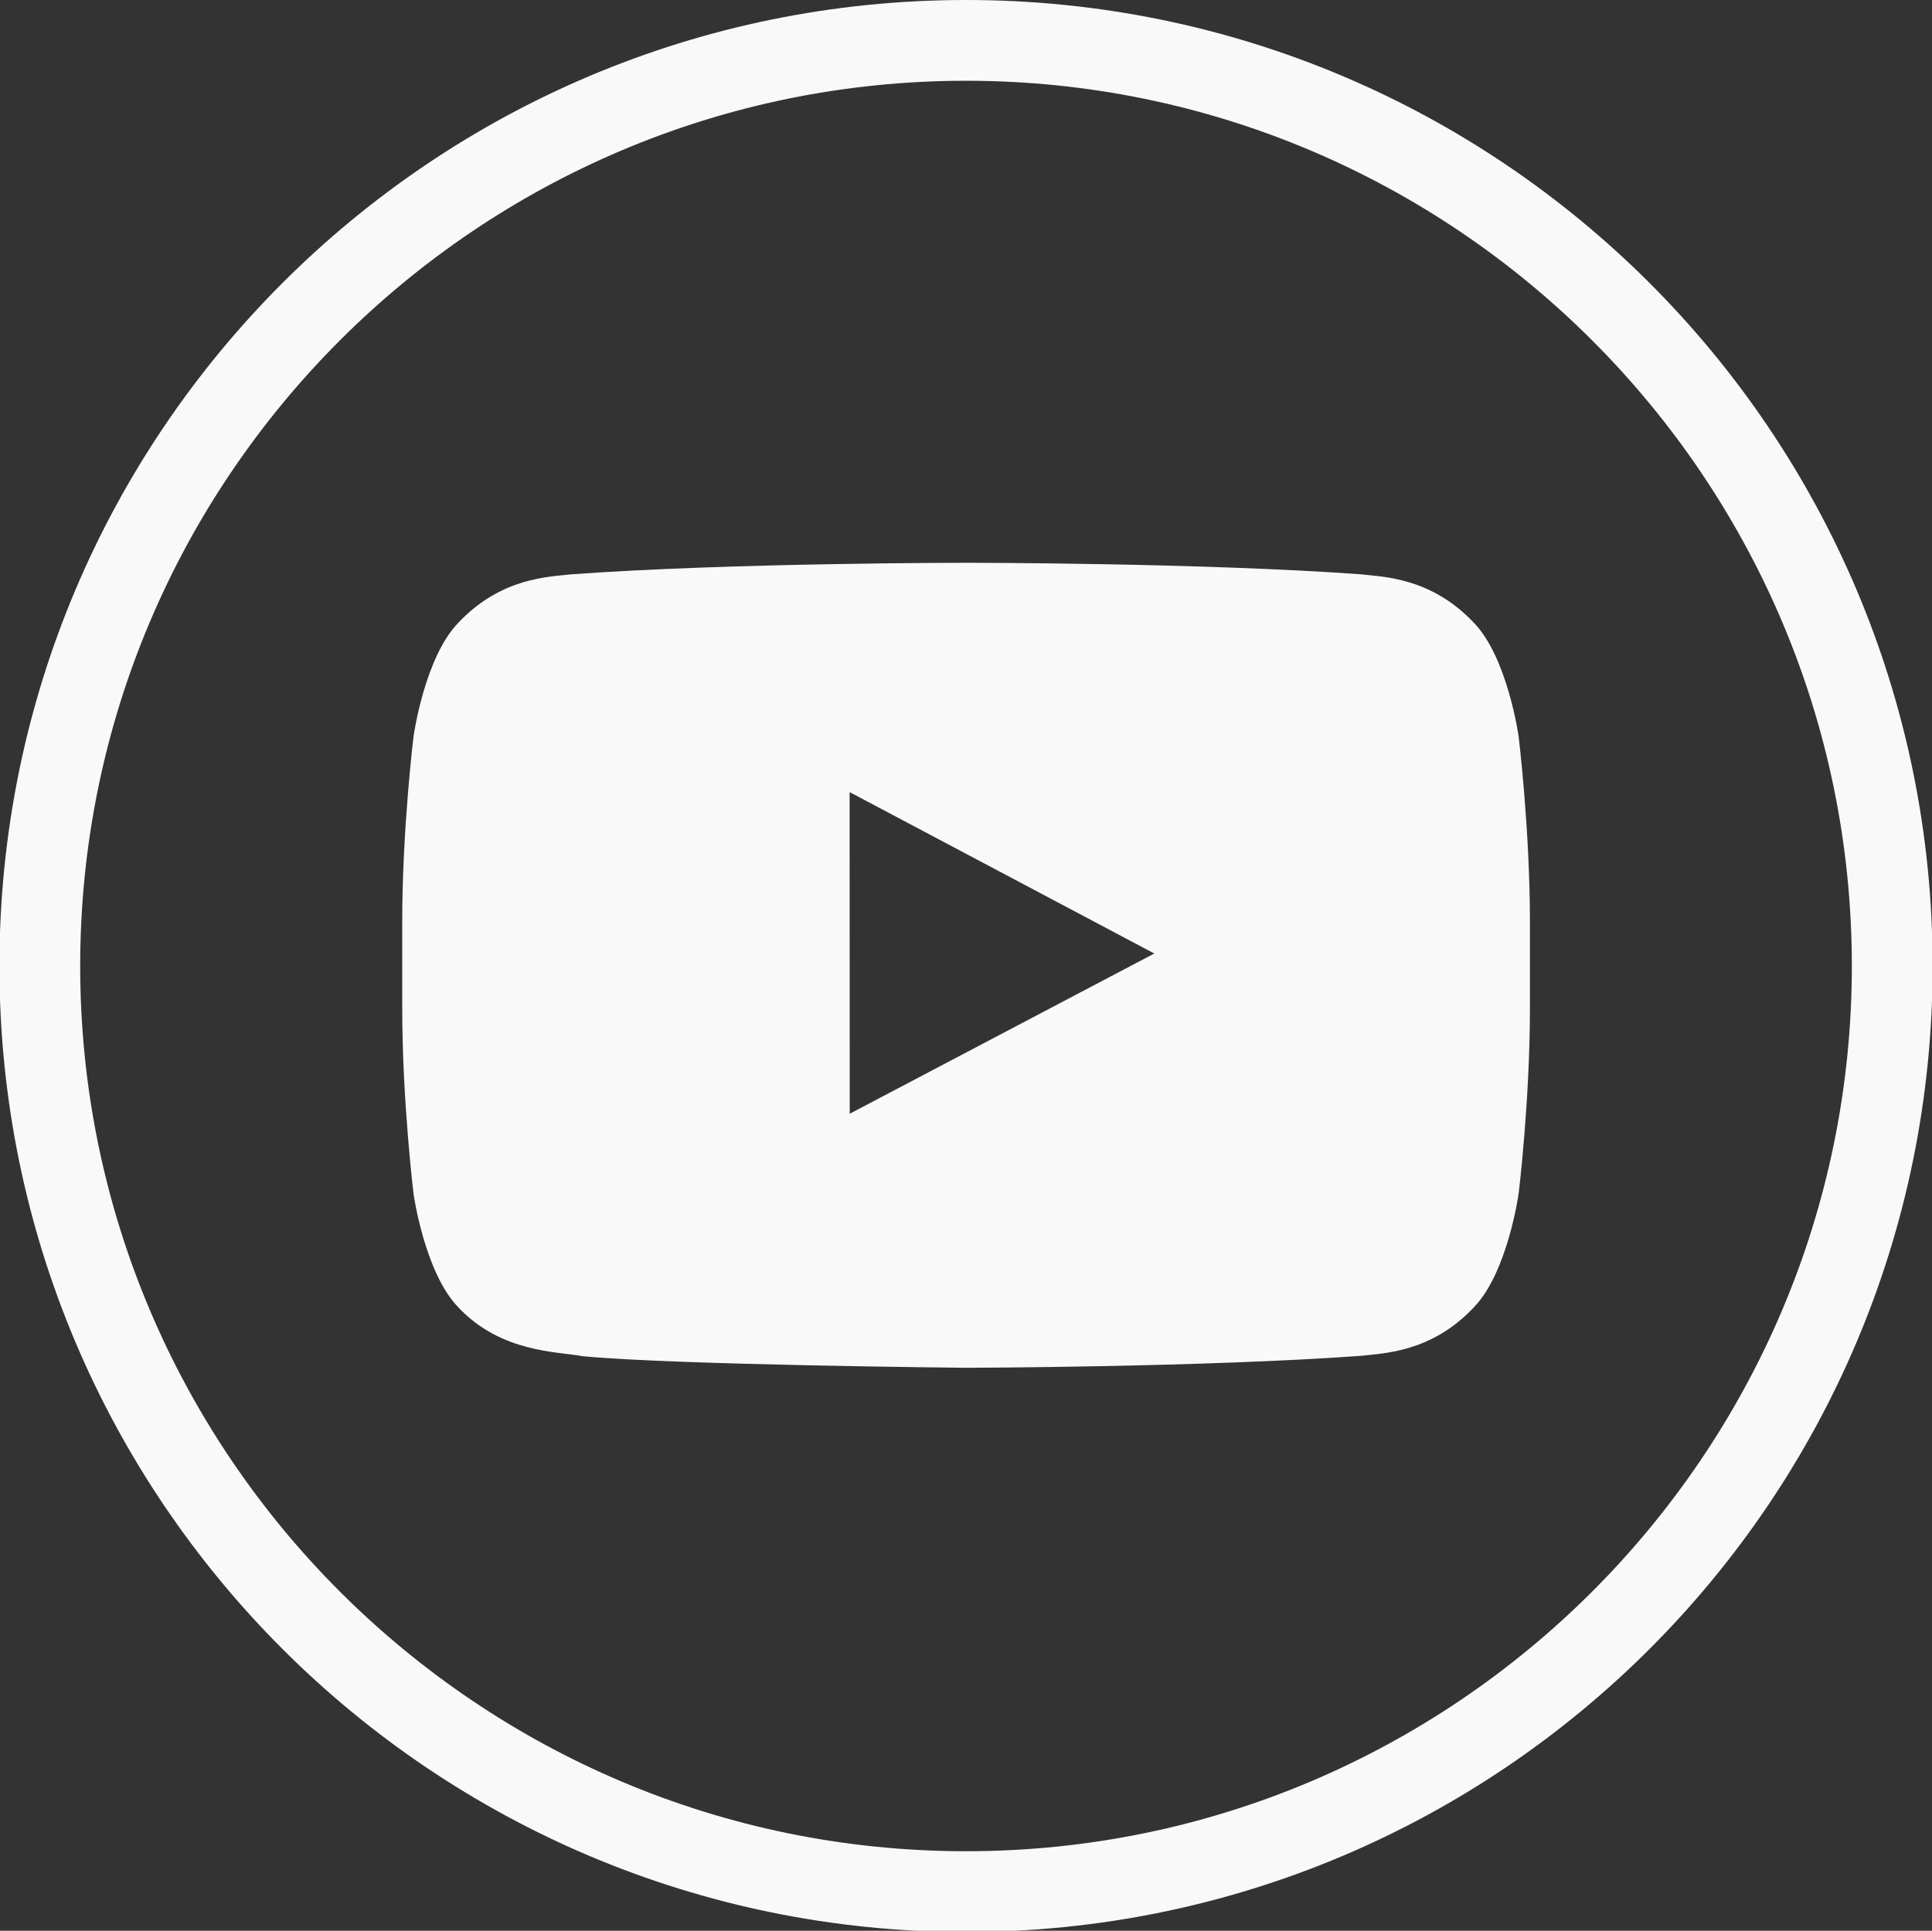
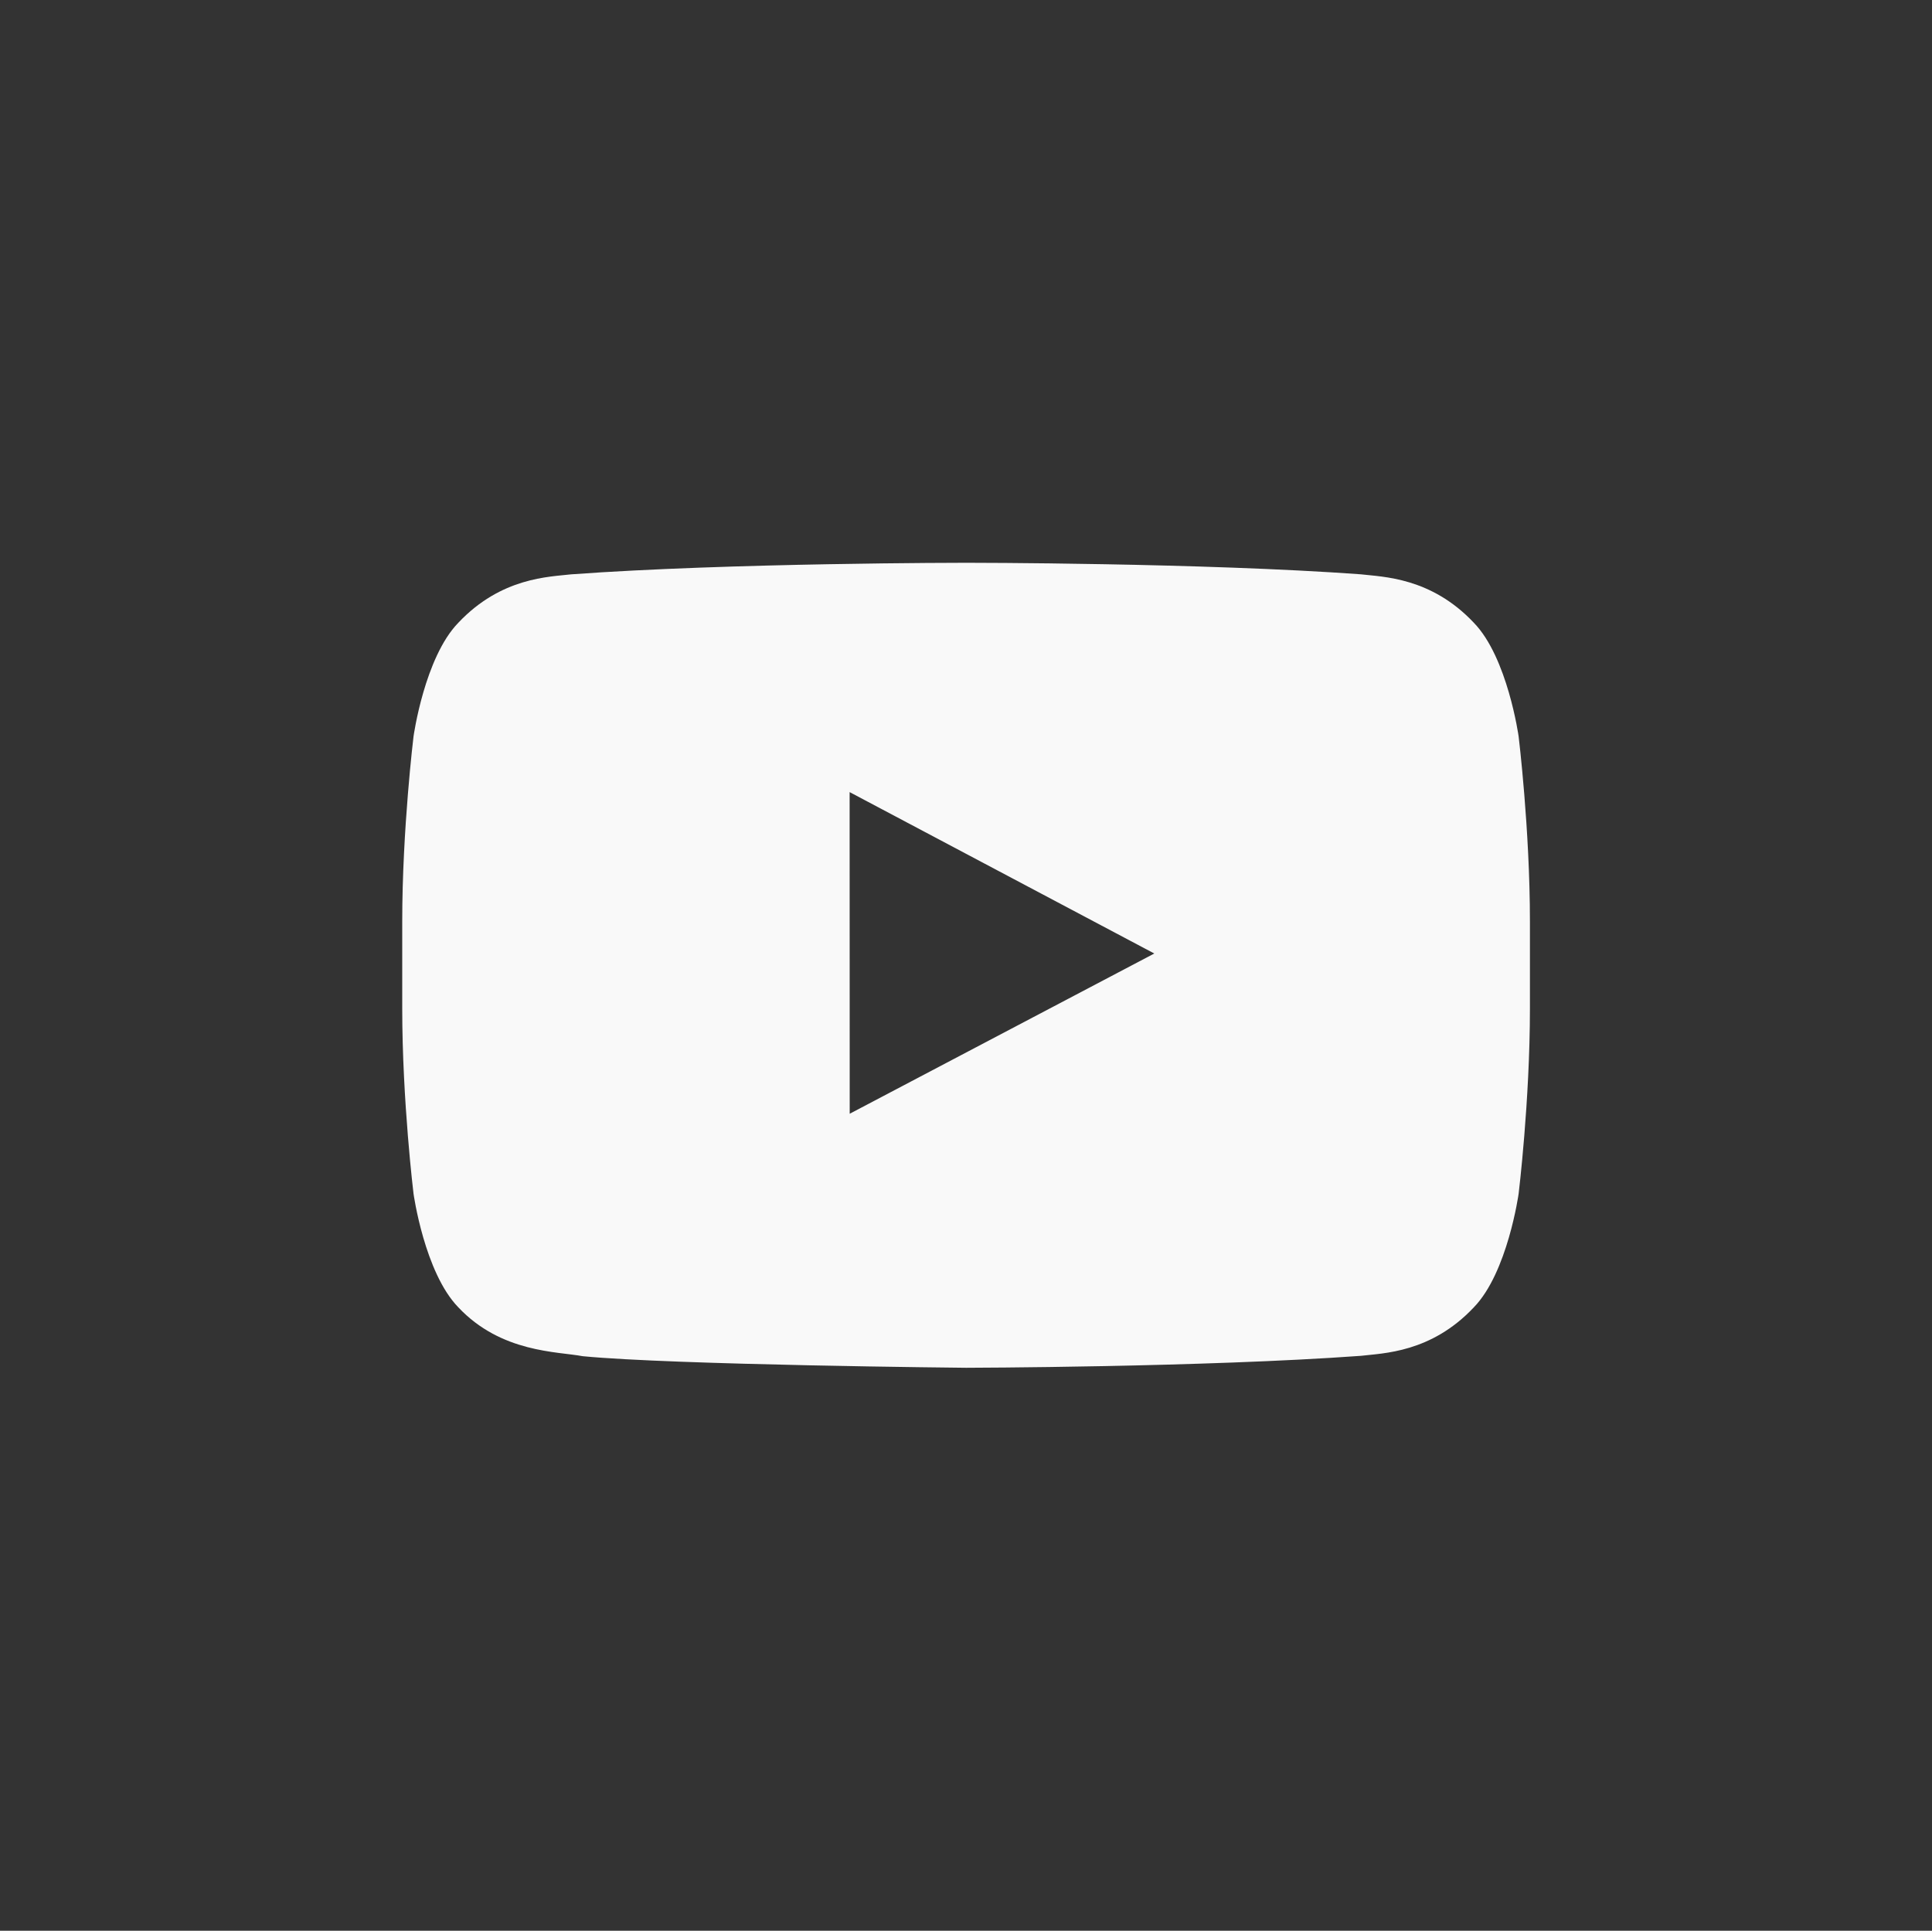
<svg xmlns="http://www.w3.org/2000/svg" xmlns:ns1="http://www.inkscape.org/namespaces/inkscape" xmlns:ns2="http://sodipodi.sourceforge.net/DTD/sodipodi-0.dtd" width="16.887mm" height="16.878mm" viewBox="0 0 16.887 16.878" version="1.1" id="svg18763" ns1:version="1.1 (c68e22c387, 2021-05-23)" ns2:docname="youtube.svg">
  <rect x="0" y="0" width="16.887" height="16.878" fill="#333333" stroke="none" />
  <ns2:namedview id="namedview18765" pagecolor="#ffffff" bordercolor="#666666" borderopacity="1.0" ns1:pageshadow="2" ns1:pageopacity="0.0" ns1:pagecheckerboard="0" ns1:document-units="mm" showgrid="false" ns1:zoom="3.1643098" ns1:cx="19.435518" ns1:cy="19.751543" ns1:window-width="1920" ns1:window-height="1001" ns1:window-x="2391" ns1:window-y="-9" ns1:window-maximized="1" ns1:current-layer="layer1" />
  <defs id="defs18760" />
  <g ns1:label="Capa 1" ns1:groupmode="layer" id="layer1" transform="translate(-43.398,-117.652)">
    <g id="g15771" transform="matrix(0.353,0,0,-0.353,51.842,117.652)">
-       <path d="m 0,0 c -13.219,0 -23.935,-10.709 -23.935,-23.922 0,-13.211 10.716,-23.922 23.935,-23.922 13.217,0 23.933,10.711 23.933,23.922 C 23.933,-10.709 13.217,0 0,0 m 0,-2 c 12.094,0 21.933,-9.834 21.933,-21.922 0,-12.088 -9.839,-21.922 -21.933,-21.922 -12.095,0 -21.935,9.834 -21.935,21.922 C -21.935,-11.834 -12.095,-2 0,-2" style="fill:#f9f9f9;fill-opacity:1;fill-rule:nonzero;stroke:none" id="path15773" />
-     </g>
+       </g>
    <g id="g15775" transform="matrix(0.353,0,0,-0.353,50.825,127.388)">
      <path d="M 0,0 -0.002,7.965 7.542,3.968 Z m 16.563,9.345 c 0,0 -0.273,1.954 -1.109,2.814 -1.062,1.127 -2.252,1.135 -2.796,1.199 -3.91,0.286 -9.769,0.286 -9.769,0.286 H 2.876 c 0,0 -5.863,0 -9.77,-0.286 -0.545,-0.064 -1.734,-0.072 -2.797,-1.199 -0.837,-0.86 -1.109,-2.814 -1.109,-2.814 0,0 -0.28,-2.294 -0.28,-4.587 v -2.15 c 0,-2.296 0.28,-4.59 0.28,-4.59 0,0 0.272,-1.952 1.109,-2.812 1.063,-1.129 2.459,-1.092 3.079,-1.21 2.234,-0.218 9.493,-0.287 9.493,-0.287 0,0 5.867,0.012 9.777,0.296 0.544,0.066 1.734,0.072 2.796,1.201 0.836,0.86 1.109,2.812 1.109,2.812 0,0 0.28,2.294 0.28,4.59 v 2.15 c 0,2.293 -0.28,4.587 -0.28,4.587" style="fill:#f9f9f9;fill-opacity:1;fill-rule:nonzero;stroke:none" id="path15777" />
    </g>
  </g>
</svg>